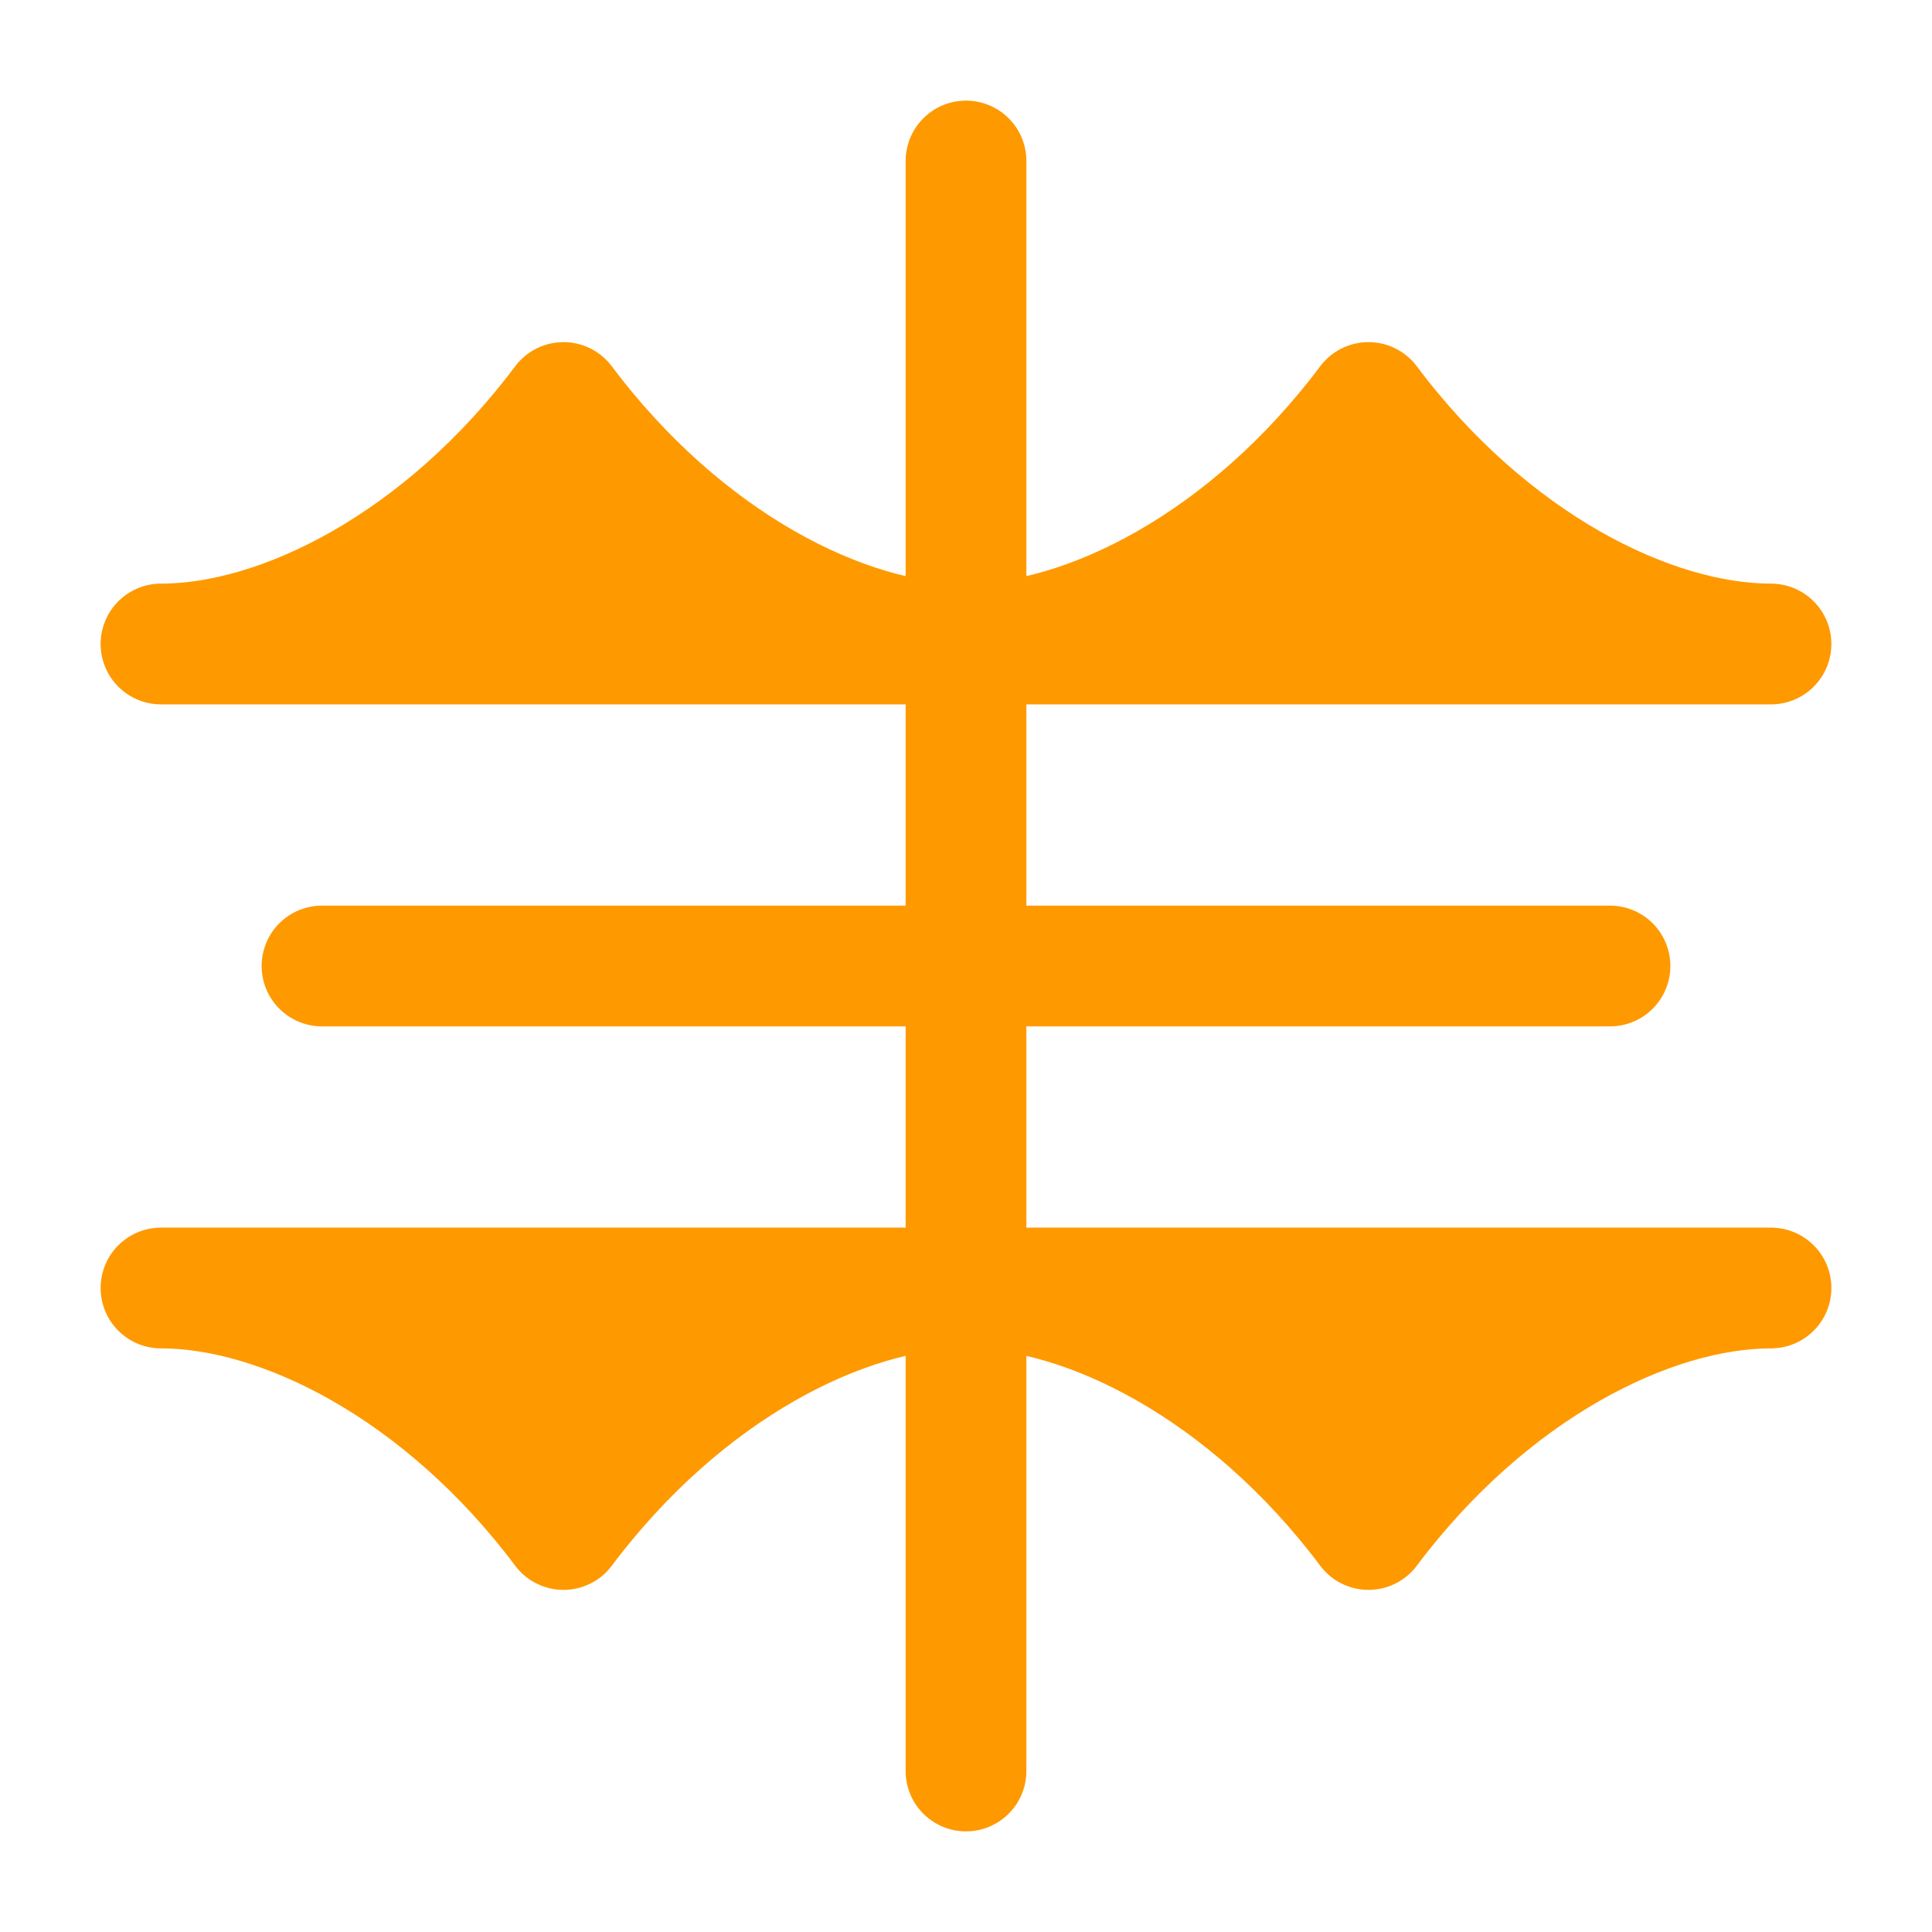
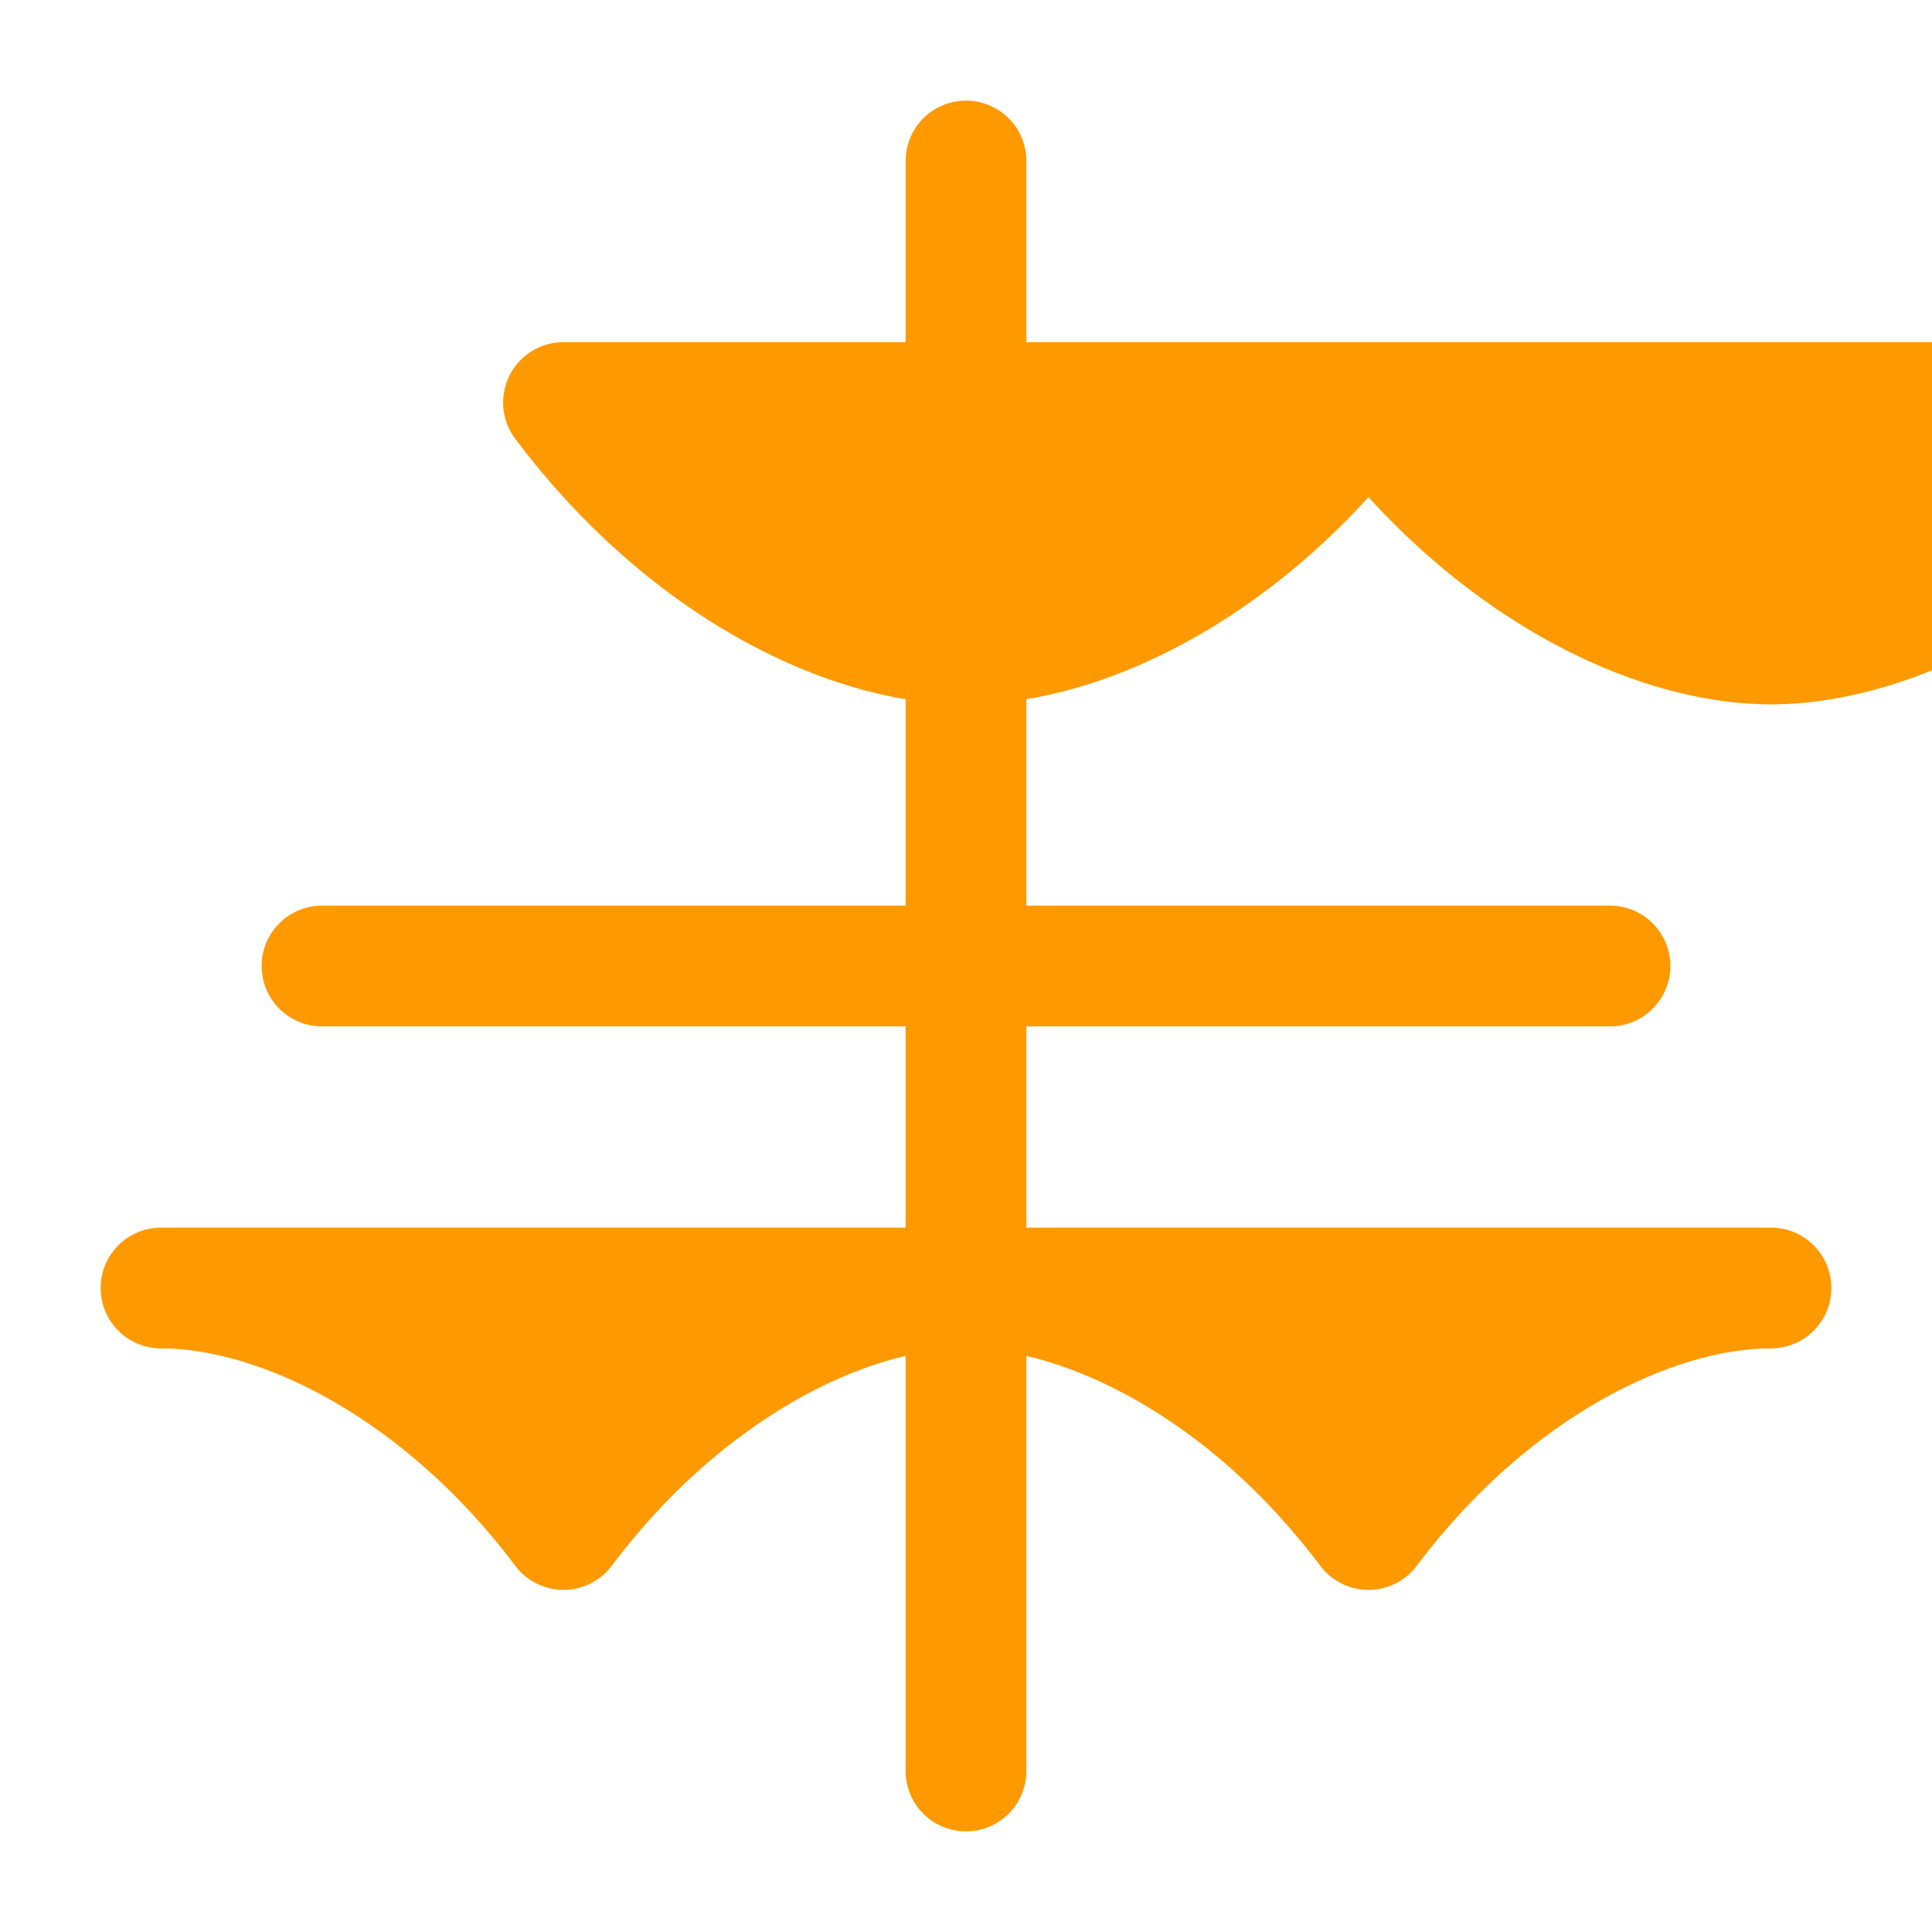
<svg xmlns="http://www.w3.org/2000/svg" viewBox="0 0 24 24" fill="none" stroke="#FF9900" stroke-width="1.5" stroke-linecap="round" stroke-linejoin="round">
-   <path d="M12 2v20M4 12h16M7 5c1.5 2 3.5 3 5 3s3.5-1 5-3c1.5 2 3.5 3 5 3H2c1.5 0 3.5-1 5-3zM7 19c1.5-2 3.5-3 5-3s3.5 1 5 3c1.5-2 3.5-3 5-3H2c1.5 0 3.5 1 5 3z" fill="#FF9900" />
+   <path d="M12 2v20M4 12h16M7 5c1.5 2 3.5 3 5 3s3.5-1 5-3c1.5 2 3.5 3 5 3c1.5 0 3.5-1 5-3zM7 19c1.5-2 3.5-3 5-3s3.5 1 5 3c1.5-2 3.5-3 5-3H2c1.5 0 3.5 1 5 3z" fill="#FF9900" />
</svg>